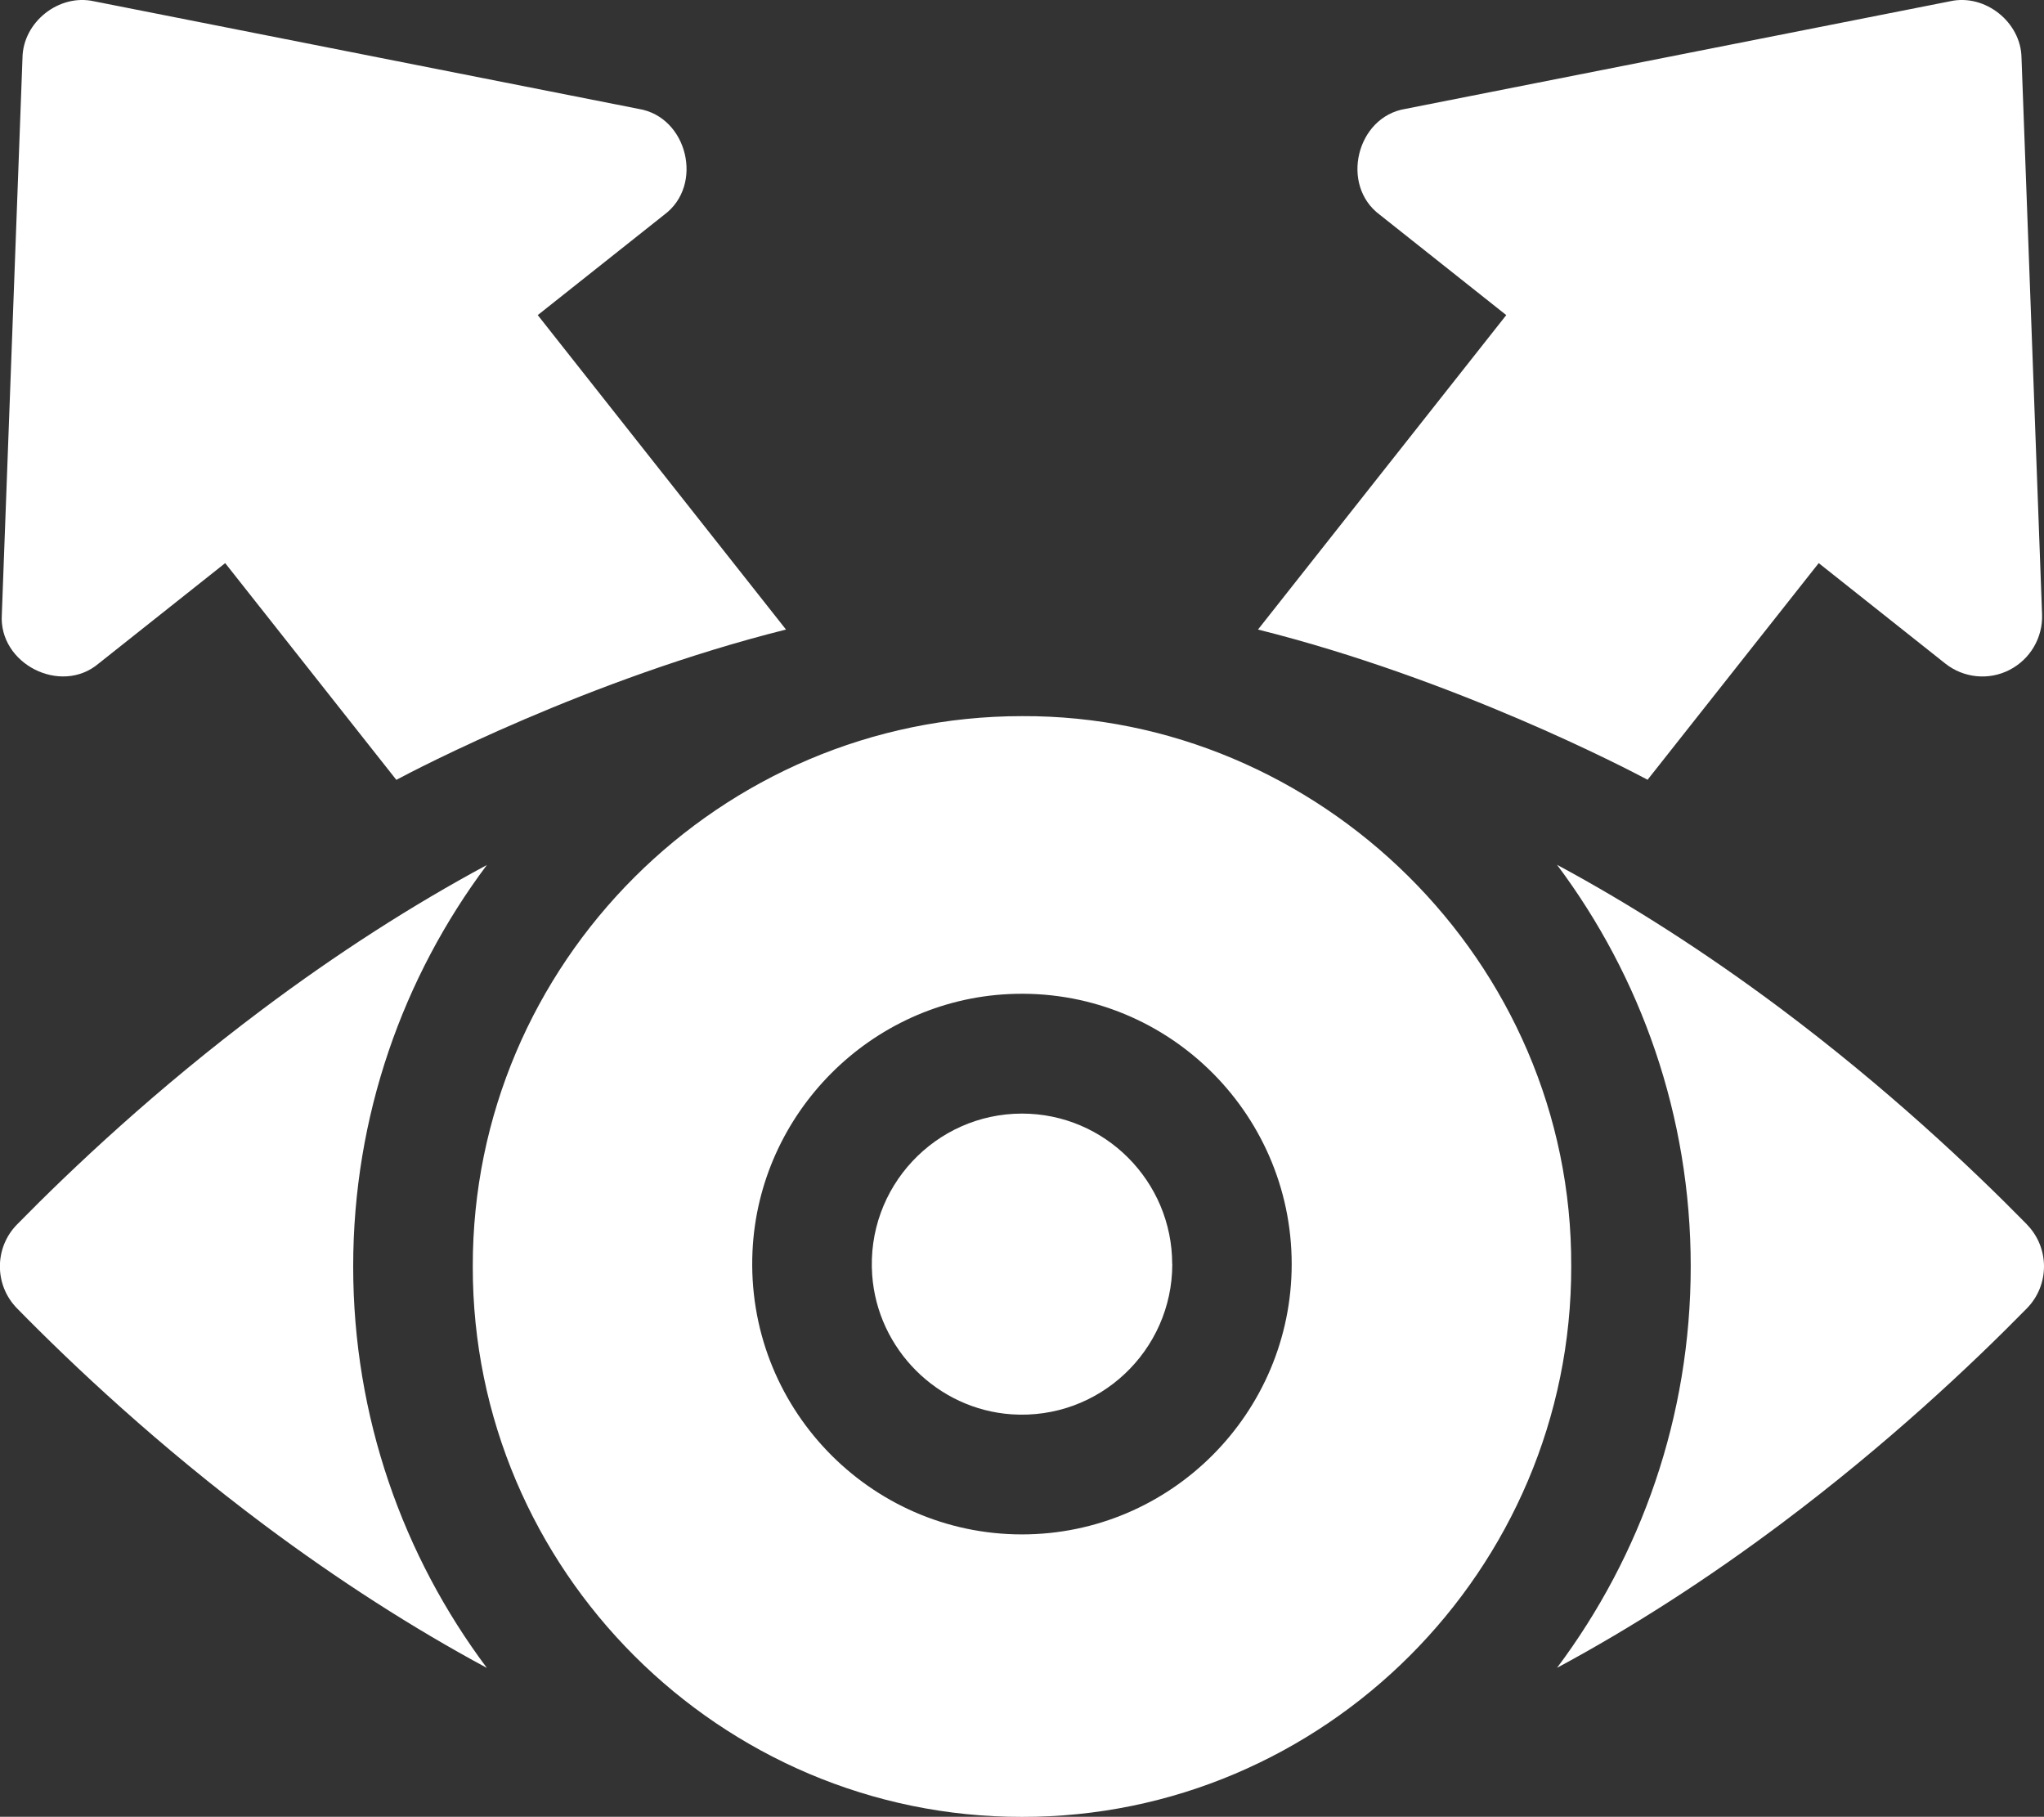
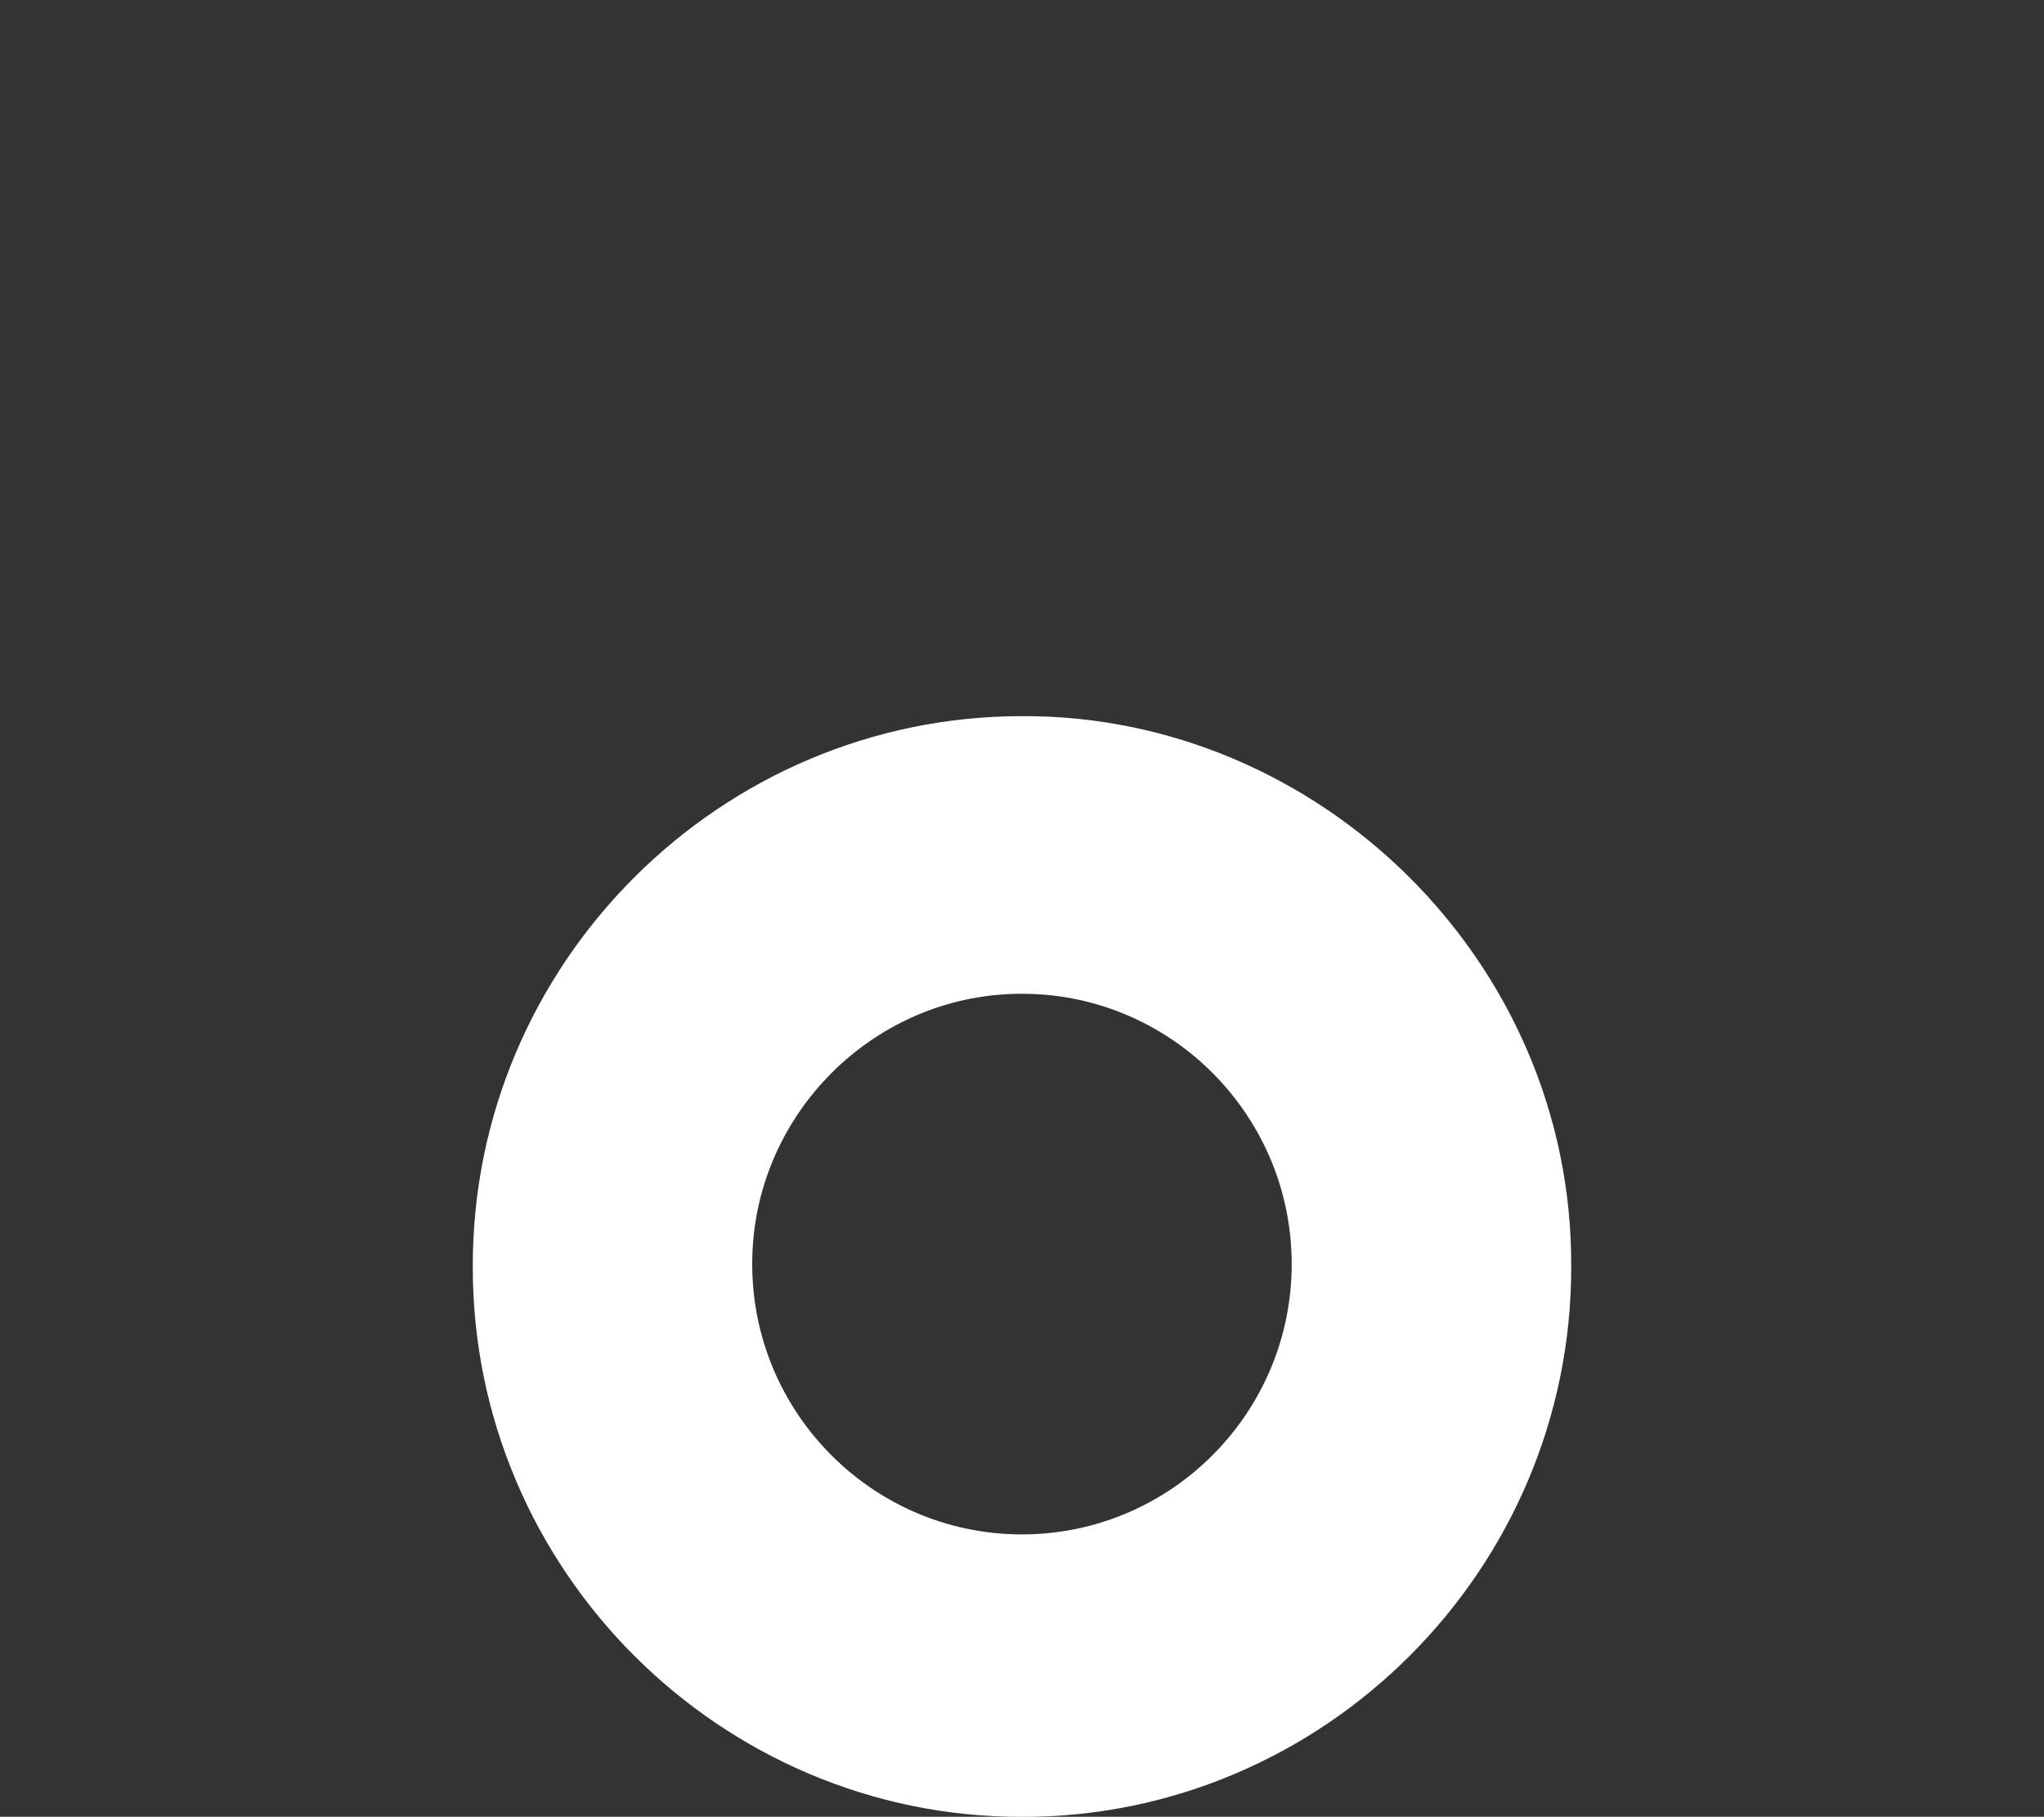
<svg xmlns="http://www.w3.org/2000/svg" id="Layer_2" viewBox="0 0 211.76 188.19">
  <rect x="0" y="0" width="211.76" height="188.19" fill="#333333" stroke="none" />
  <defs>
    <style>.cls-1{fill:#fff;}</style>
  </defs>
  <g id="Layer_1-2">
-     <path class="cls-1" d="M81.43,65.21c-20.45,5.12-38.37,14.5-40.37,15.57l-17.73-22.45-13.11,10.4c-3.92,3.32-10.39.03-10.03-5.1L2.33,5.99c.05-3.7,3.77-6.66,7.39-5.86l56.45,11.15c5.06.83,6.77,7.9,2.65,10.96l-13.11,10.4,25.72,32.57Z" />
-     <path class="cls-1" d="M208.17,69.4c-2.15,1.1-4.75.83-6.64-.67l-13.11-10.4-17.73,22.44c-2.02-1.08-19.93-10.45-40.36-15.56l25.72-32.57-13.11-10.4c-4.12-3.06-2.41-10.13,2.65-10.96L202.04.13c3.61-.8,7.34,2.16,7.39,5.86l2.13,57.64c.09,2.42-1.23,4.67-3.39,5.77h0Z" />
-     <path class="cls-1" d="M209.99,126.84c2.36,2.41,2.36,6.27,0,8.68-5.74,5.85-14.47,14.08-25.43,22.29-7.7,5.77-15.48,10.77-23.25,14.95,8.69-11.6,13.85-26,13.85-41.59s-5.16-29.99-13.85-41.59c7.69,4.14,15.38,9.08,23.01,14.77,11.04,8.25,19.87,16.57,25.67,22.48Z" />
-     <path class="cls-1" d="M36.59,131.18c0,15.59,5.16,29.99,13.85,41.59-7.69-4.14-15.38-9.08-23.01-14.77-11.04-8.25-19.88-16.57-25.67-22.48-2.36-2.41-2.36-6.27,0-8.68,5.74-5.85,14.47-14.08,25.43-22.29,7.7-5.77,15.48-10.77,23.25-14.95-8.69,11.6-13.85,26-13.85,41.59h0Z" />
    <path class="cls-1" d="M105.88,74.18c-31.21,0-56.95,25.55-56.9,57.01-.05,31.46,25.69,57.05,56.9,57.01,31.21.05,56.95-25.55,56.9-57.01.14-31.69-26.22-57.15-56.9-57.01h0ZM105.88,158.94c-15.85,0-28.66-13.28-27.92-29.33.66-14.33,12.27-25.97,26.57-26.64,16.02-.76,29.29,12.08,29.29,27.97,0,15.44-12.54,28-27.95,28h0Z" />
-     <path class="cls-1" d="M121.45,130.94c0,8.96-7.58,16.18-16.66,15.56-7.67-.53-13.88-6.74-14.43-14.42-.65-9.11,6.56-16.73,15.52-16.73,8.58,0,15.56,7,15.56,15.59h0Z" />
  </g>
</svg>